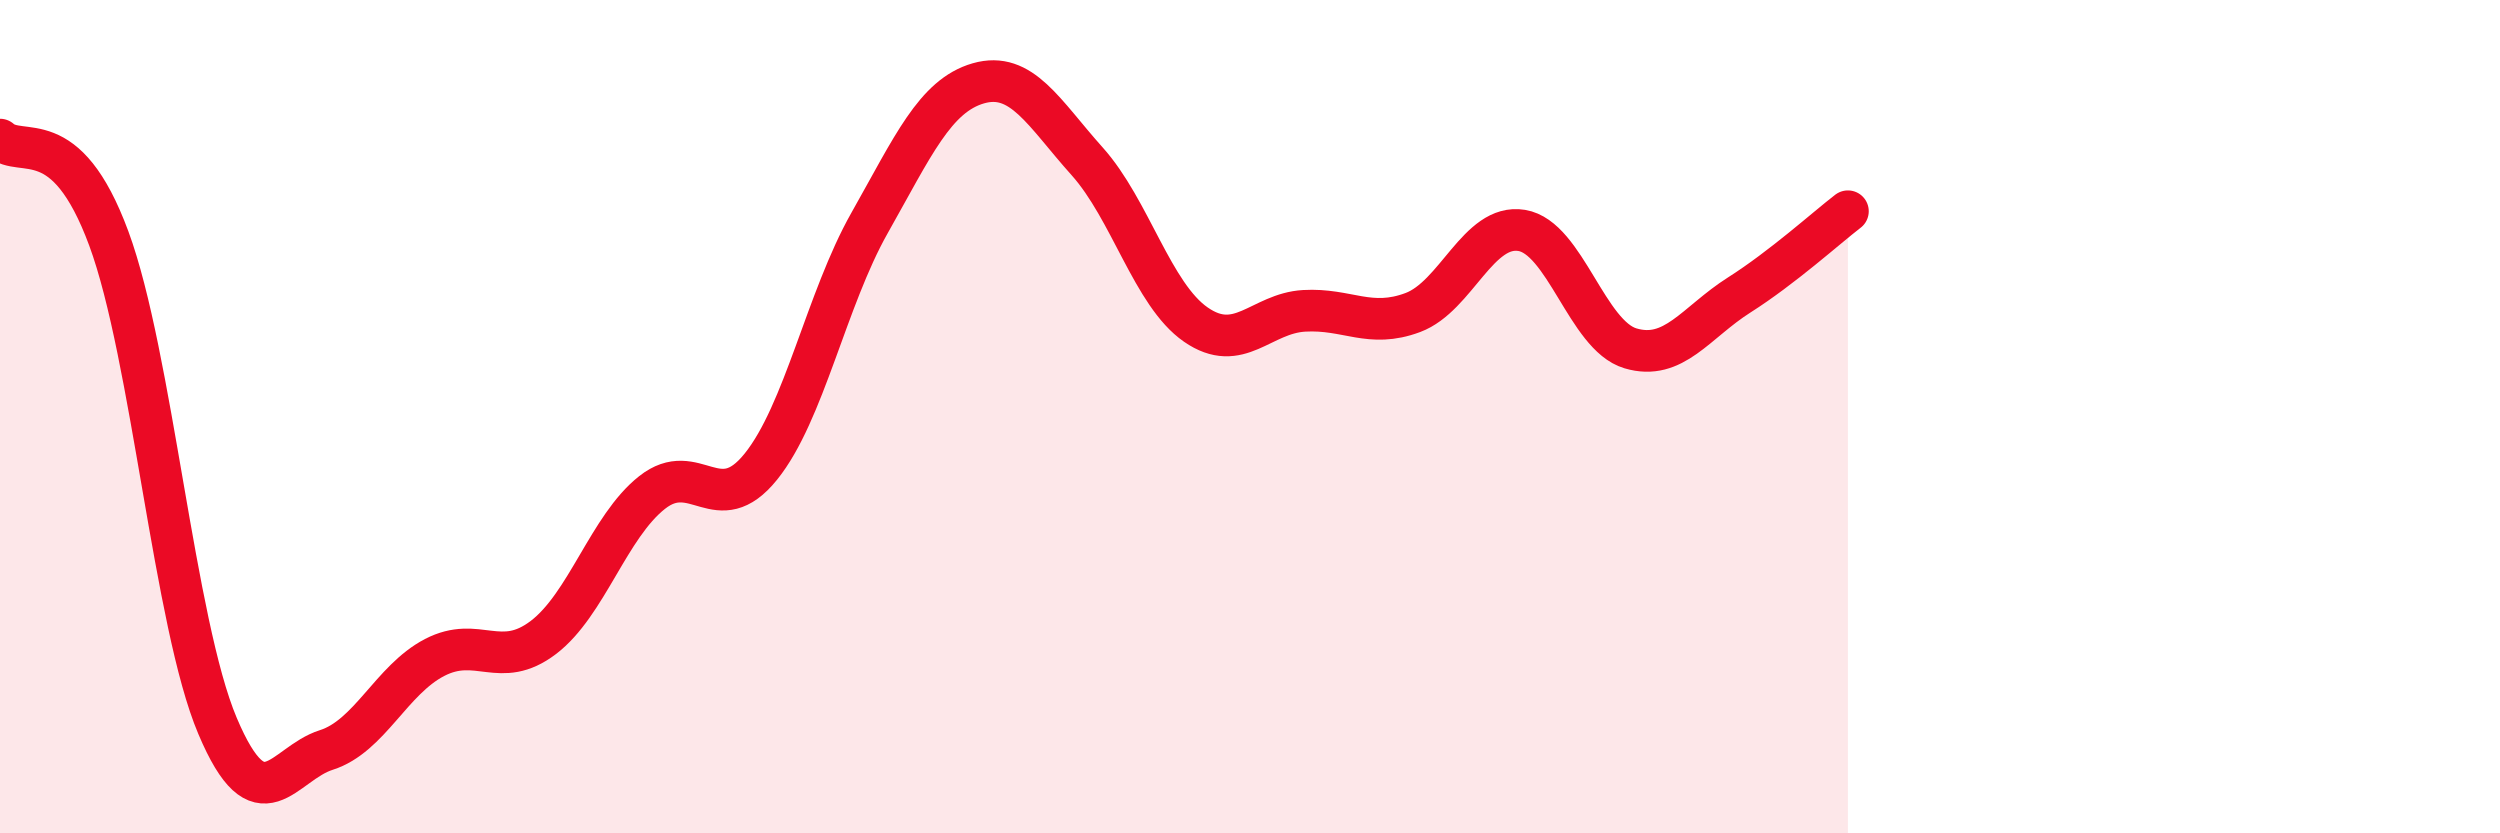
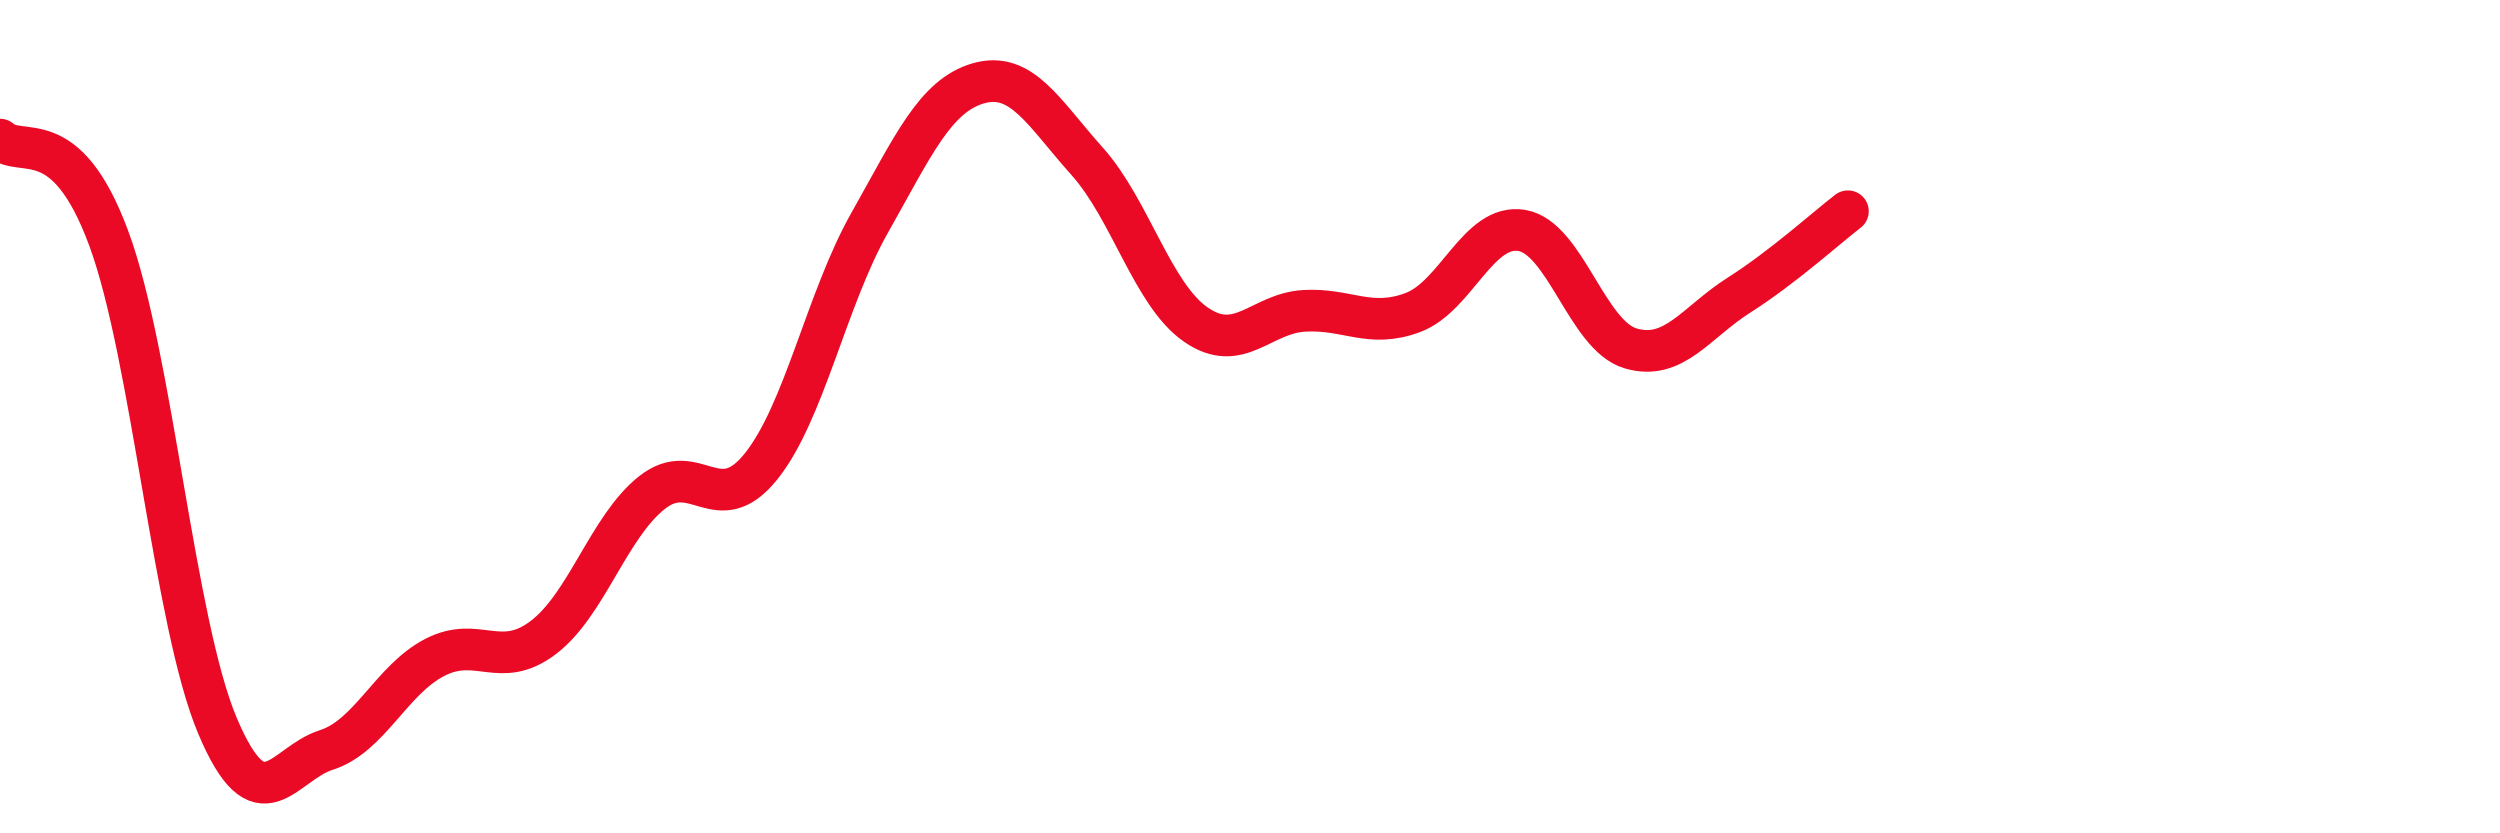
<svg xmlns="http://www.w3.org/2000/svg" width="60" height="20" viewBox="0 0 60 20">
-   <path d="M 0,3.35 C 0.52,3.82 1.57,2.91 2.61,5.72 C 3.65,8.53 4.18,14.96 5.22,17.42 C 6.26,19.88 6.79,18.33 7.83,18 C 8.87,17.67 9.39,16.32 10.43,15.78 C 11.47,15.24 12,16.09 13.04,15.3 C 14.08,14.51 14.61,12.64 15.65,11.82 C 16.69,11 17.22,12.49 18.26,11.2 C 19.3,9.91 19.83,7.19 20.87,5.35 C 21.91,3.51 22.44,2.3 23.48,2 C 24.52,1.7 25.05,2.71 26.09,3.87 C 27.13,5.03 27.66,7.07 28.7,7.79 C 29.74,8.51 30.26,7.52 31.3,7.46 C 32.34,7.4 32.87,7.89 33.91,7.5 C 34.95,7.11 35.48,5.36 36.52,5.53 C 37.56,5.7 38.09,8.05 39.13,8.36 C 40.17,8.67 40.7,7.74 41.74,7.08 C 42.78,6.42 43.83,5.47 44.35,5.07L44.35 20L0 20Z" fill="#EB0A25" opacity="0.1" stroke-linecap="round" stroke-linejoin="round" />
  <path d="M 0,3.35 C 0.52,3.82 1.57,2.91 2.61,5.72 C 3.65,8.53 4.18,14.96 5.22,17.42 C 6.26,19.88 6.79,18.33 7.83,18 C 8.87,17.67 9.39,16.32 10.43,15.78 C 11.47,15.24 12,16.09 13.04,15.3 C 14.08,14.51 14.61,12.64 15.65,11.82 C 16.69,11 17.22,12.49 18.26,11.2 C 19.3,9.91 19.83,7.19 20.87,5.35 C 21.91,3.51 22.44,2.3 23.48,2 C 24.52,1.7 25.05,2.71 26.09,3.87 C 27.13,5.03 27.66,7.07 28.7,7.79 C 29.74,8.51 30.26,7.52 31.3,7.46 C 32.34,7.4 32.87,7.89 33.91,7.5 C 34.95,7.11 35.48,5.36 36.52,5.53 C 37.56,5.7 38.09,8.05 39.13,8.36 C 40.17,8.67 40.7,7.74 41.74,7.08 C 42.78,6.42 43.83,5.47 44.35,5.07" stroke="#EB0A25" stroke-width="1" fill="none" stroke-linecap="round" stroke-linejoin="round" />
</svg>